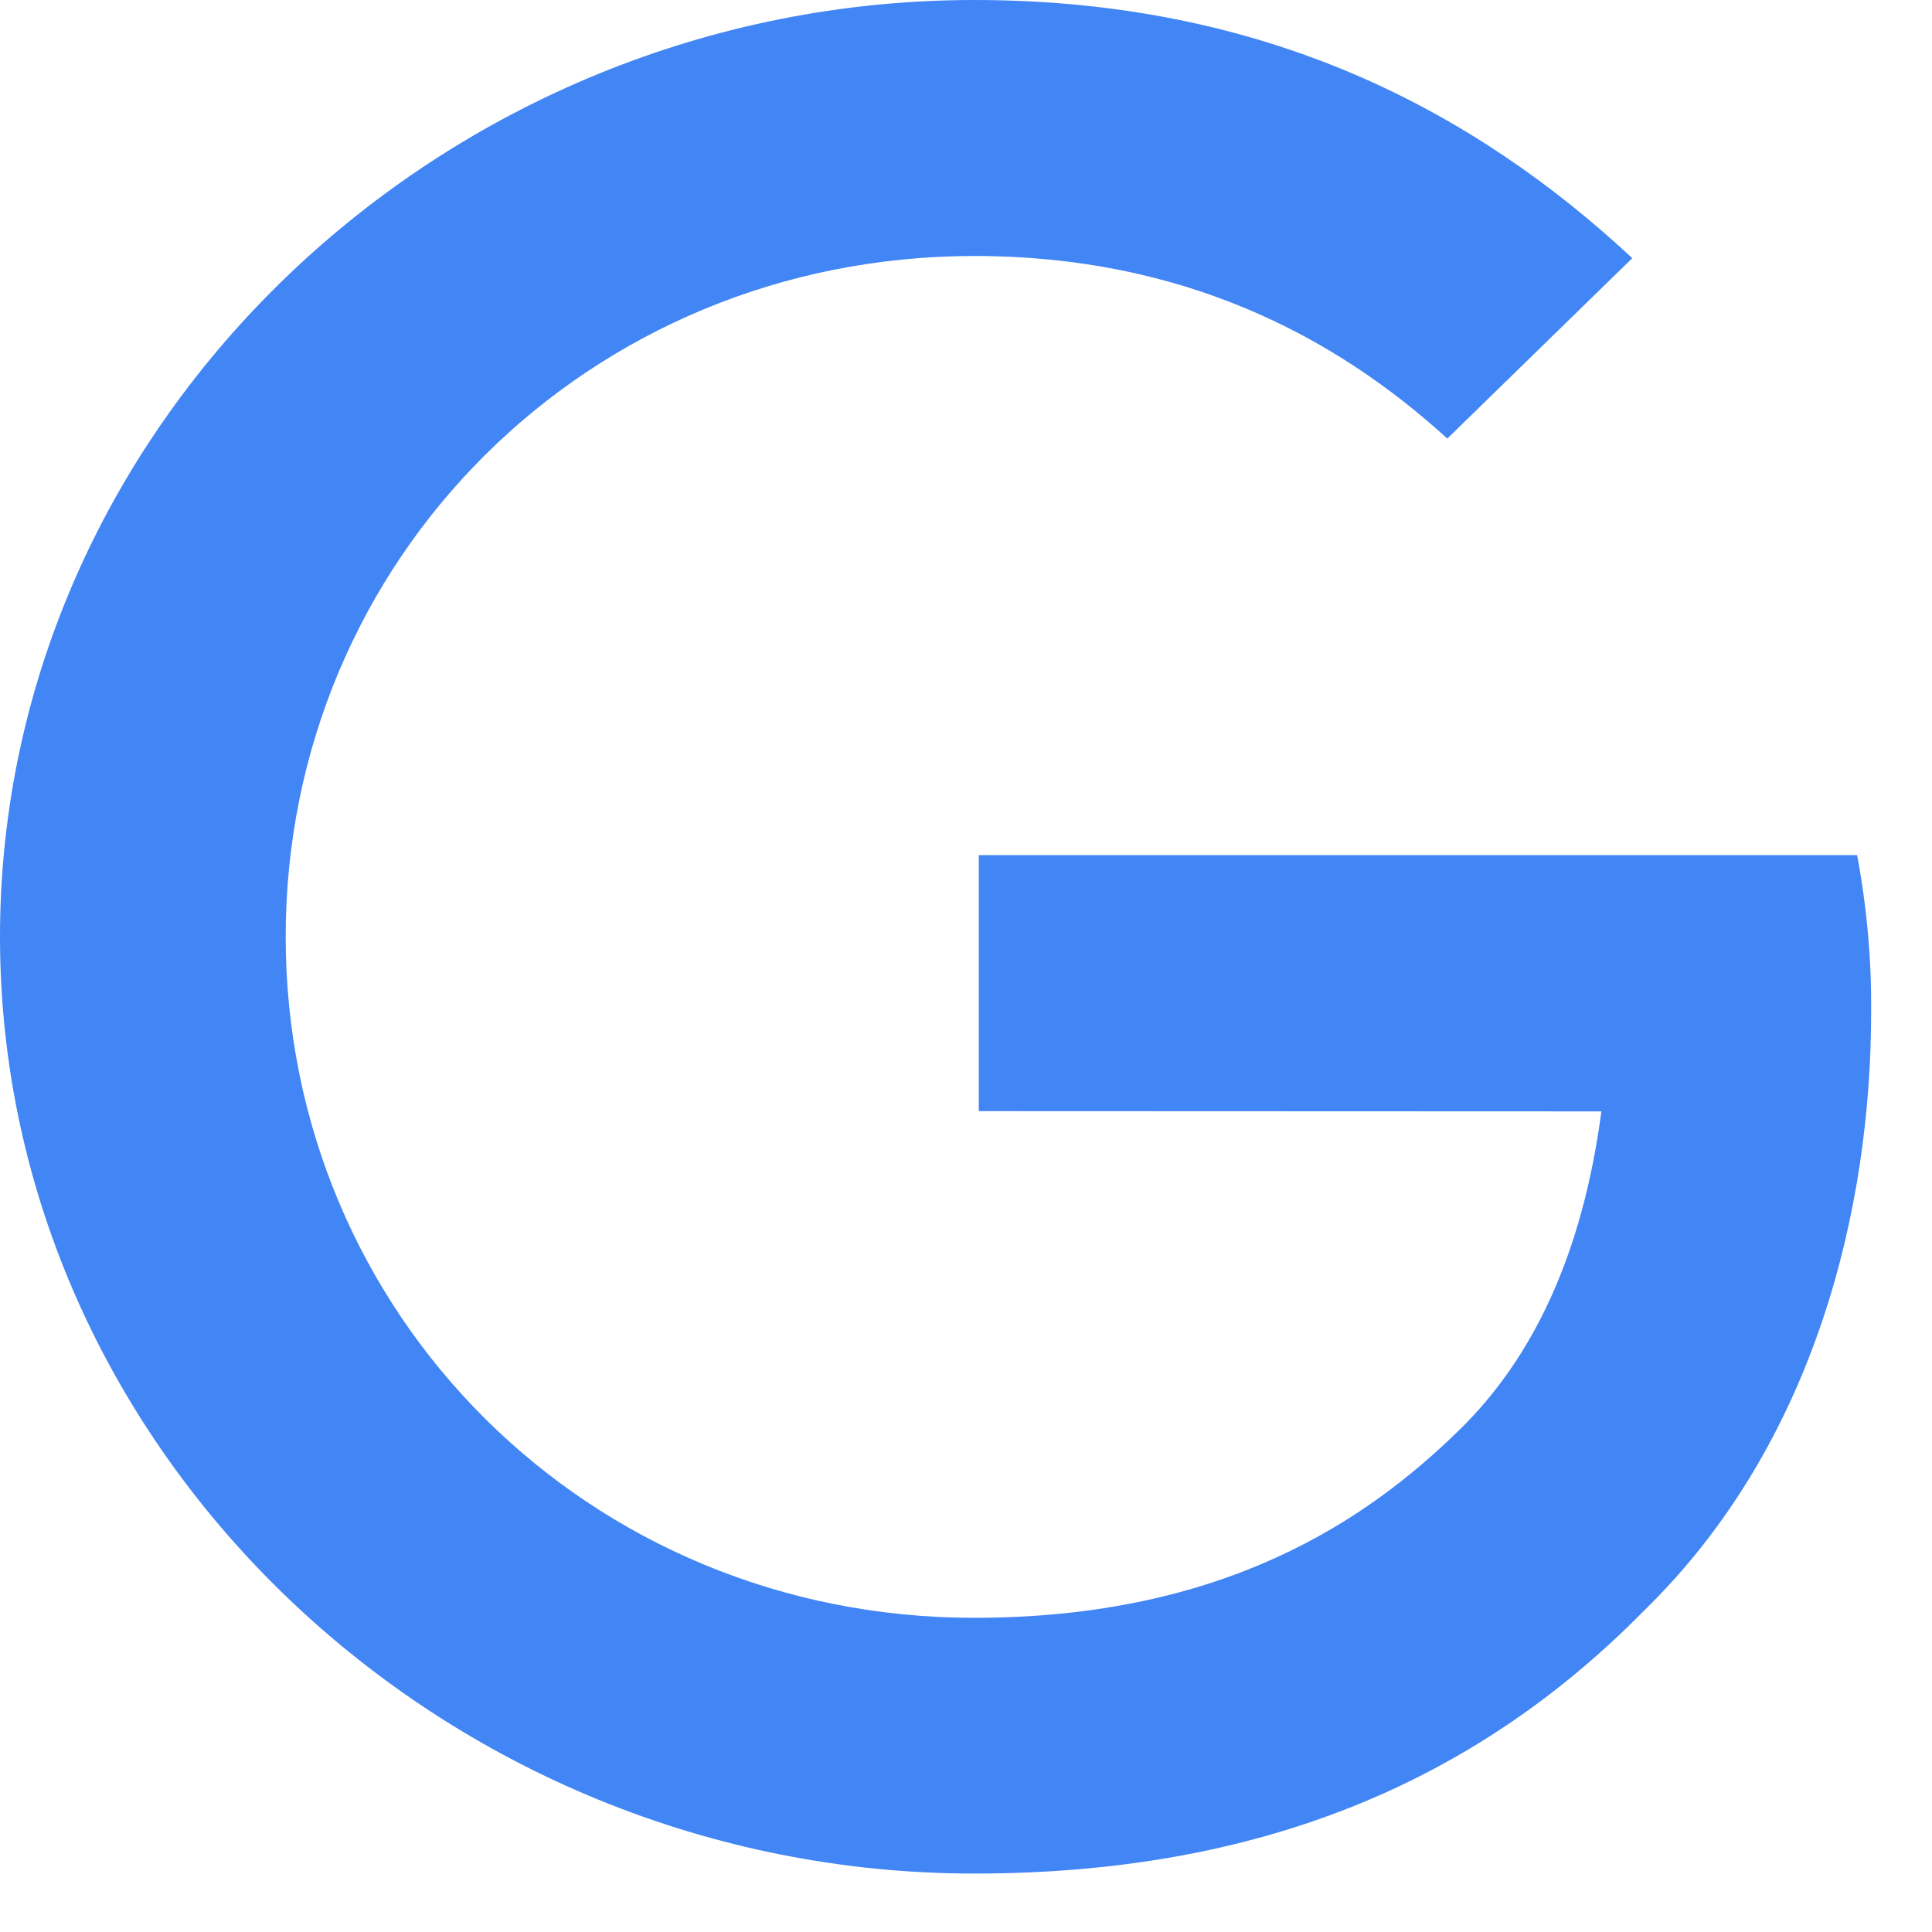
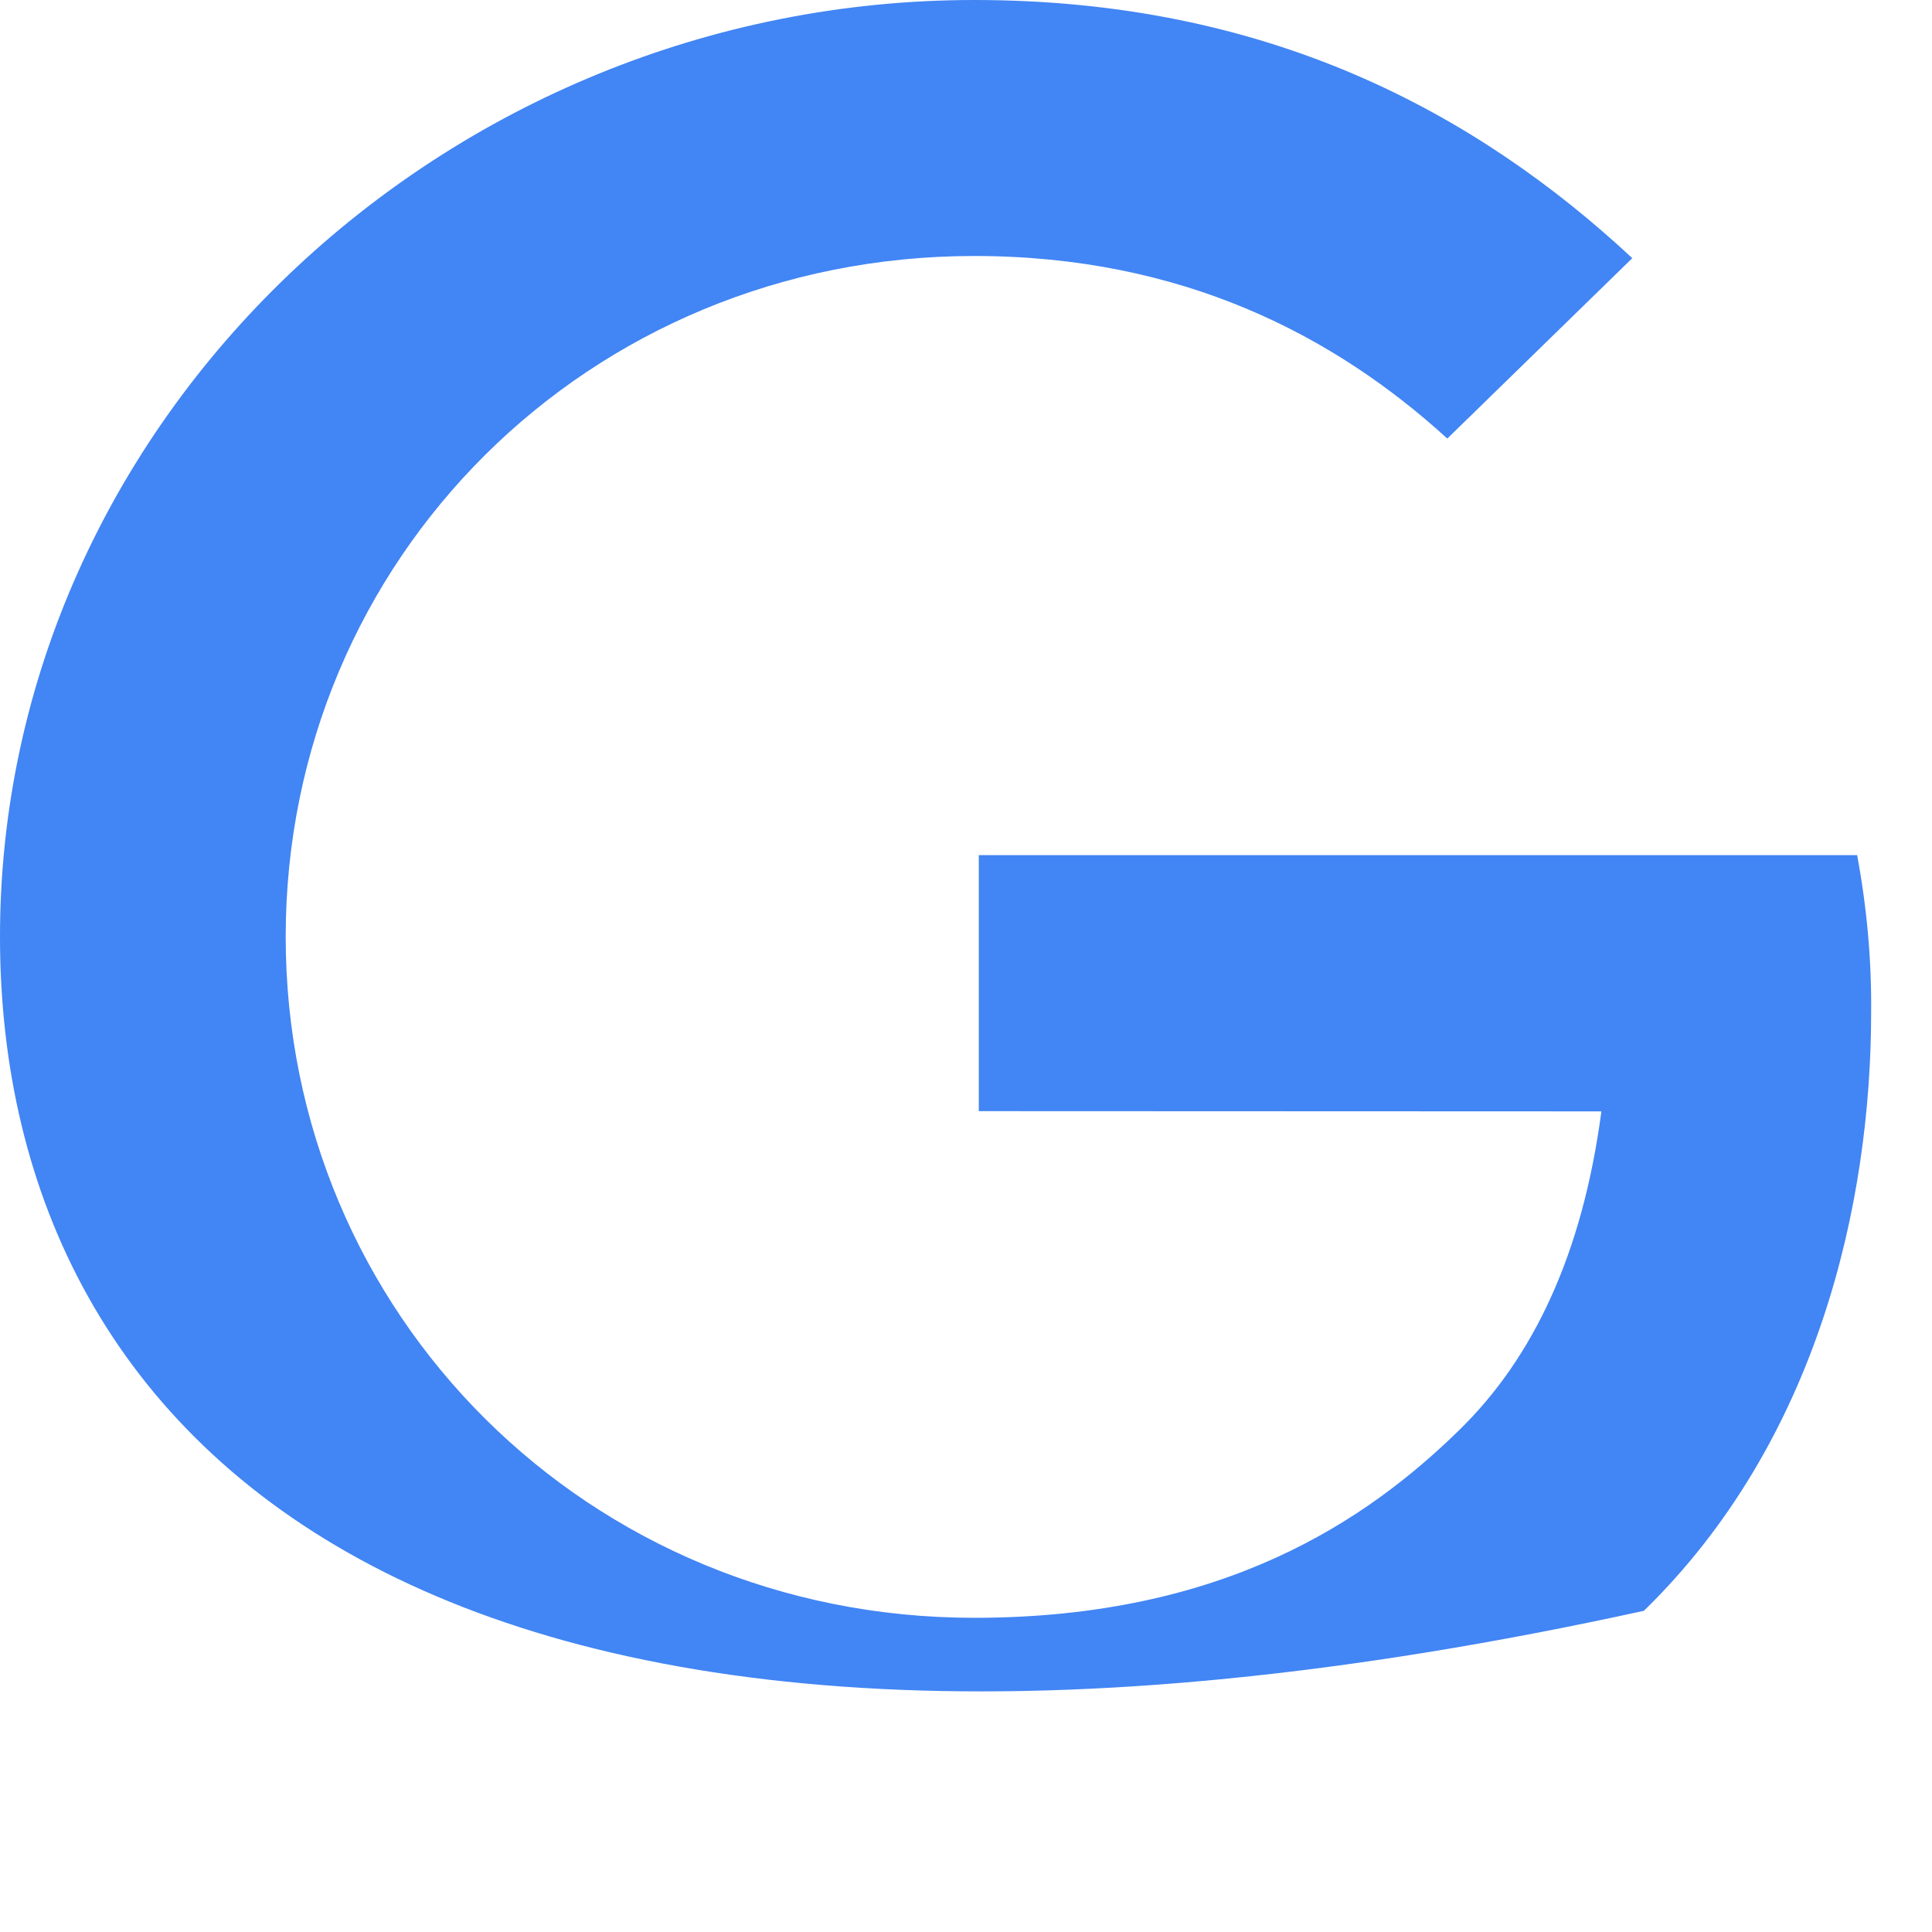
<svg xmlns="http://www.w3.org/2000/svg" fill="none" height="100%" overflow="visible" preserveAspectRatio="none" style="display: block;" viewBox="0 0 8 8" width="100%">
-   <path d="M4.053 4.601V3.541H7.69C7.73 3.756 7.75 3.973 7.748 4.191C7.748 4.986 7.525 5.97 6.807 6.67C6.109 7.379 5.217 7.758 4.034 7.758C1.842 7.758 0 6.017 0 3.879C0 1.741 1.842 0 4.034 0C5.247 0 6.109 0.464 6.759 1.069L5.993 1.816C5.527 1.391 4.897 1.06 4.034 1.06C2.434 1.06 1.183 2.318 1.183 3.879C1.183 5.44 2.434 6.699 4.034 6.699C5.072 6.699 5.663 6.292 6.041 5.923C6.349 5.623 6.553 5.192 6.631 4.602L4.053 4.601Z" fill="#4285F4" id="Vector" />
+   <path d="M4.053 4.601V3.541H7.69C7.73 3.756 7.75 3.973 7.748 4.191C7.748 4.986 7.525 5.97 6.807 6.67C1.842 7.758 0 6.017 0 3.879C0 1.741 1.842 0 4.034 0C5.247 0 6.109 0.464 6.759 1.069L5.993 1.816C5.527 1.391 4.897 1.06 4.034 1.06C2.434 1.06 1.183 2.318 1.183 3.879C1.183 5.44 2.434 6.699 4.034 6.699C5.072 6.699 5.663 6.292 6.041 5.923C6.349 5.623 6.553 5.192 6.631 4.602L4.053 4.601Z" fill="#4285F4" id="Vector" />
</svg>